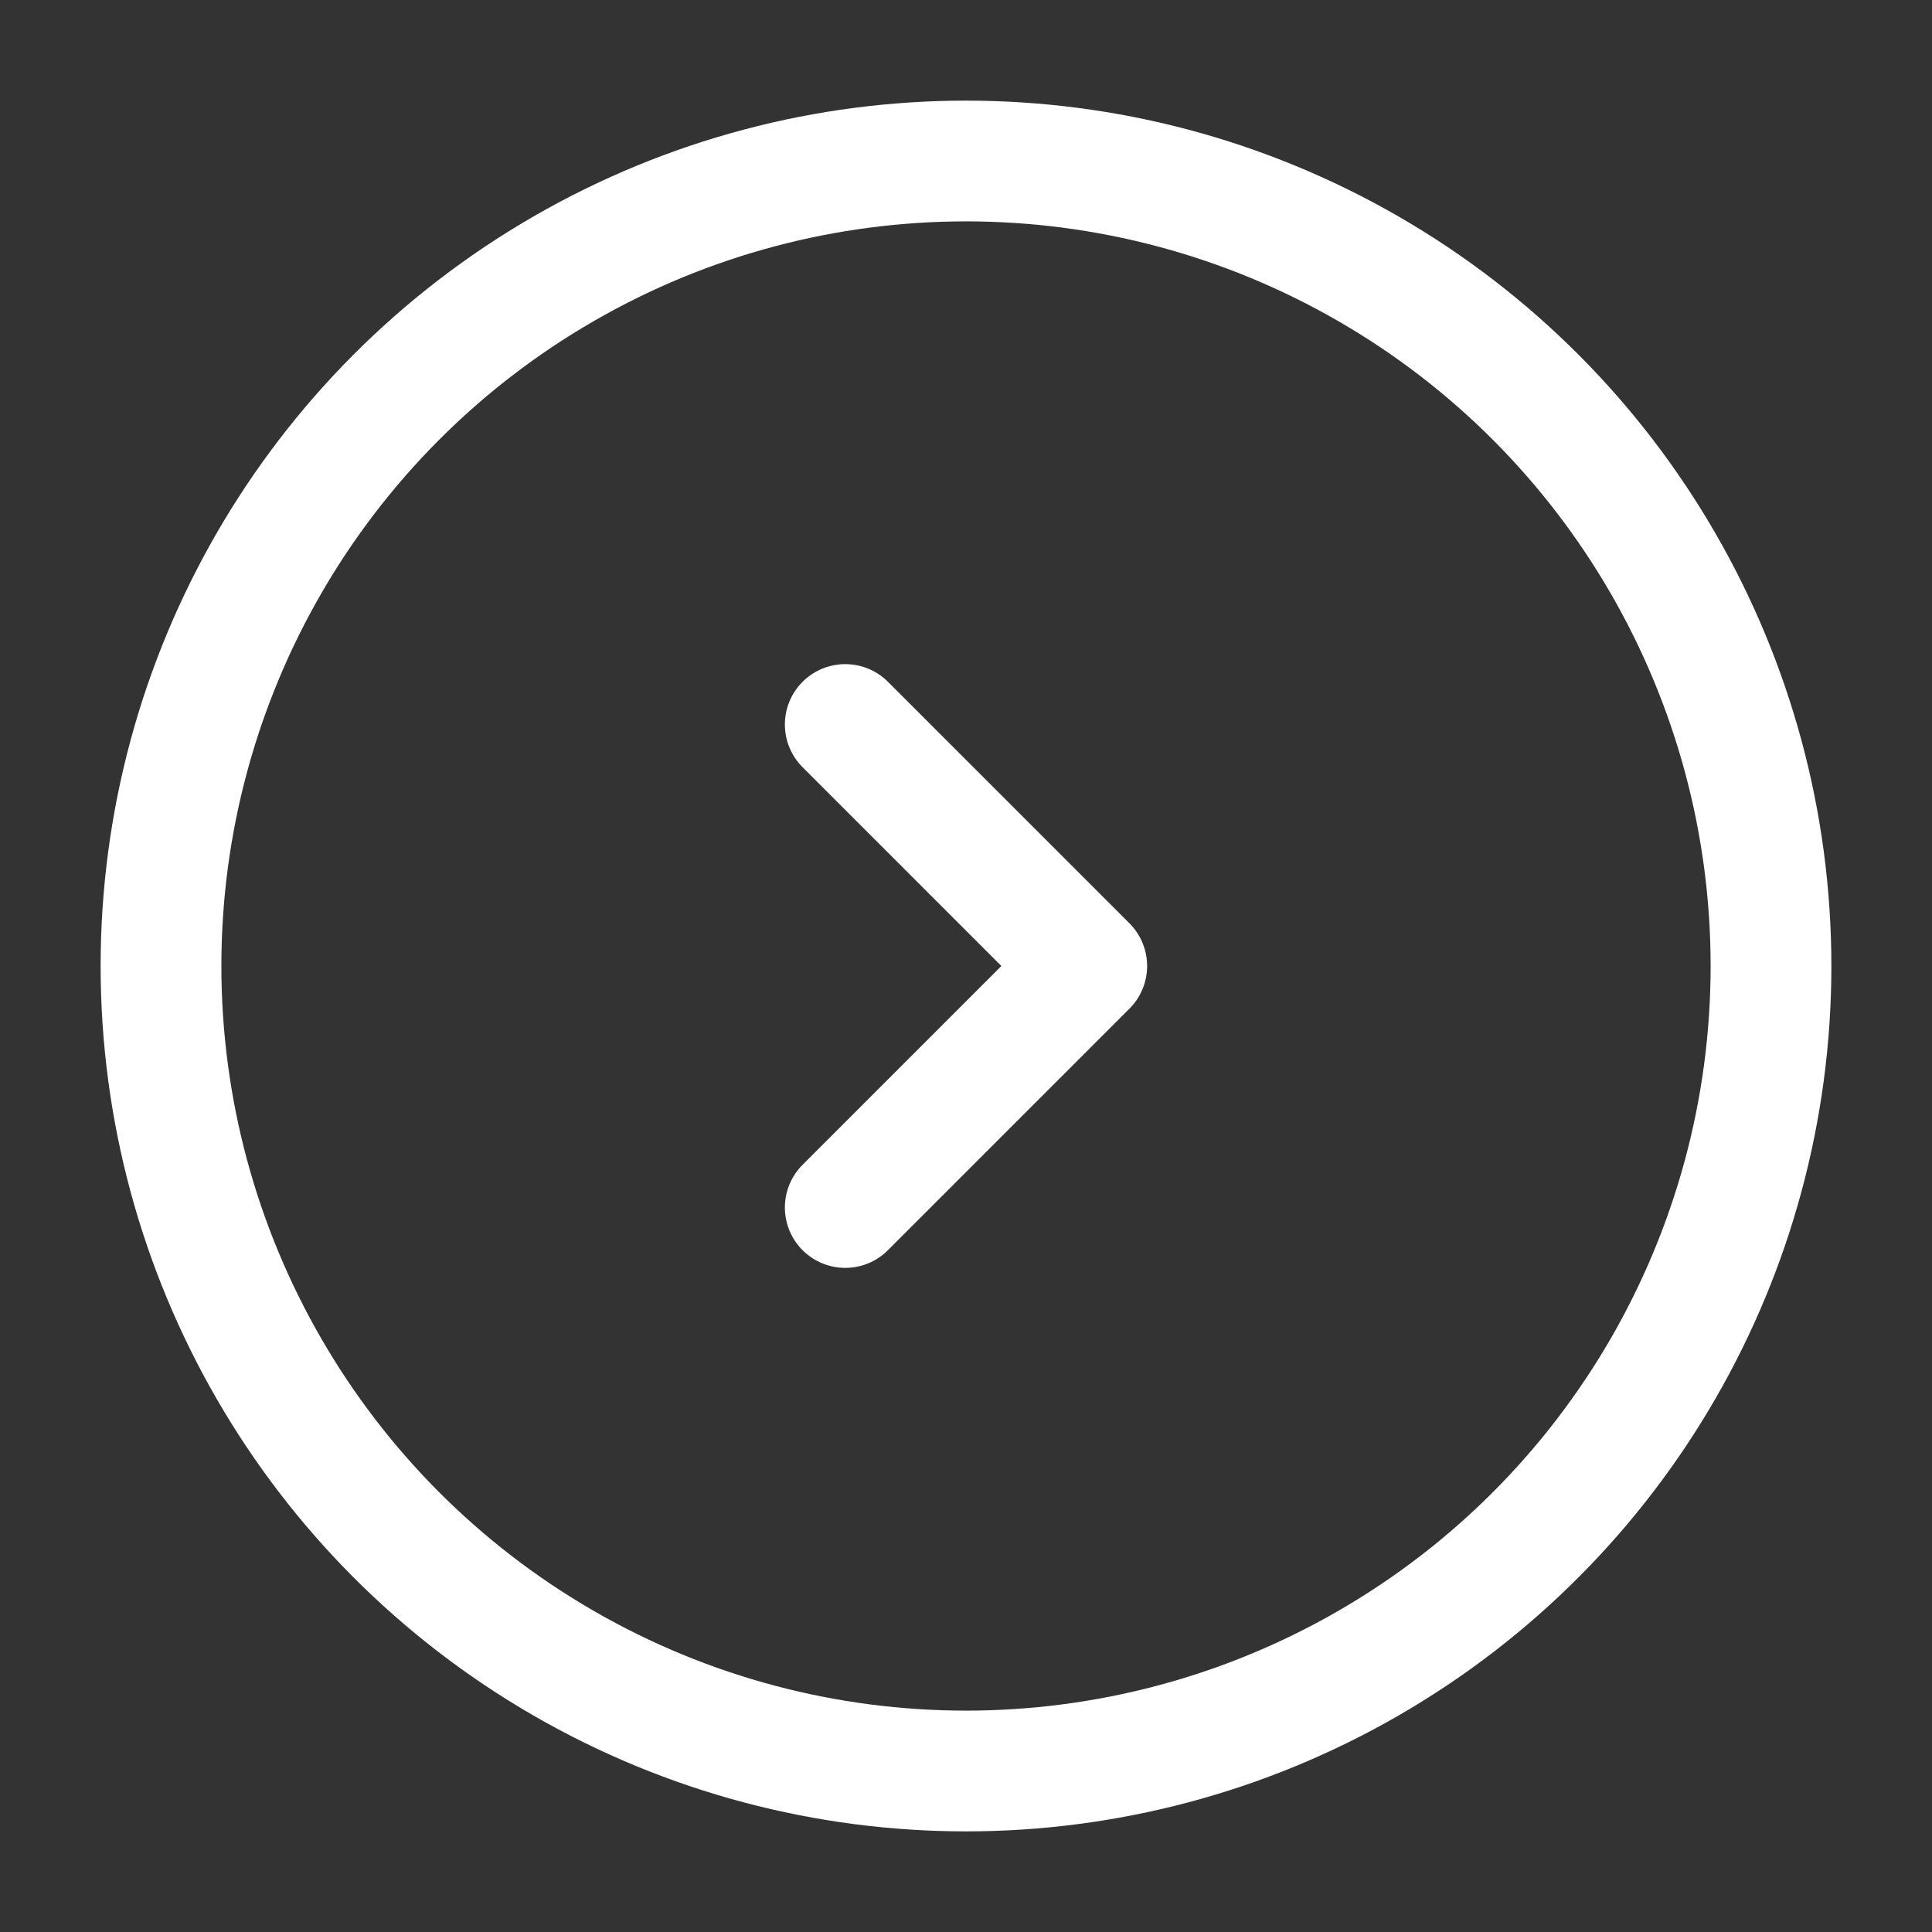
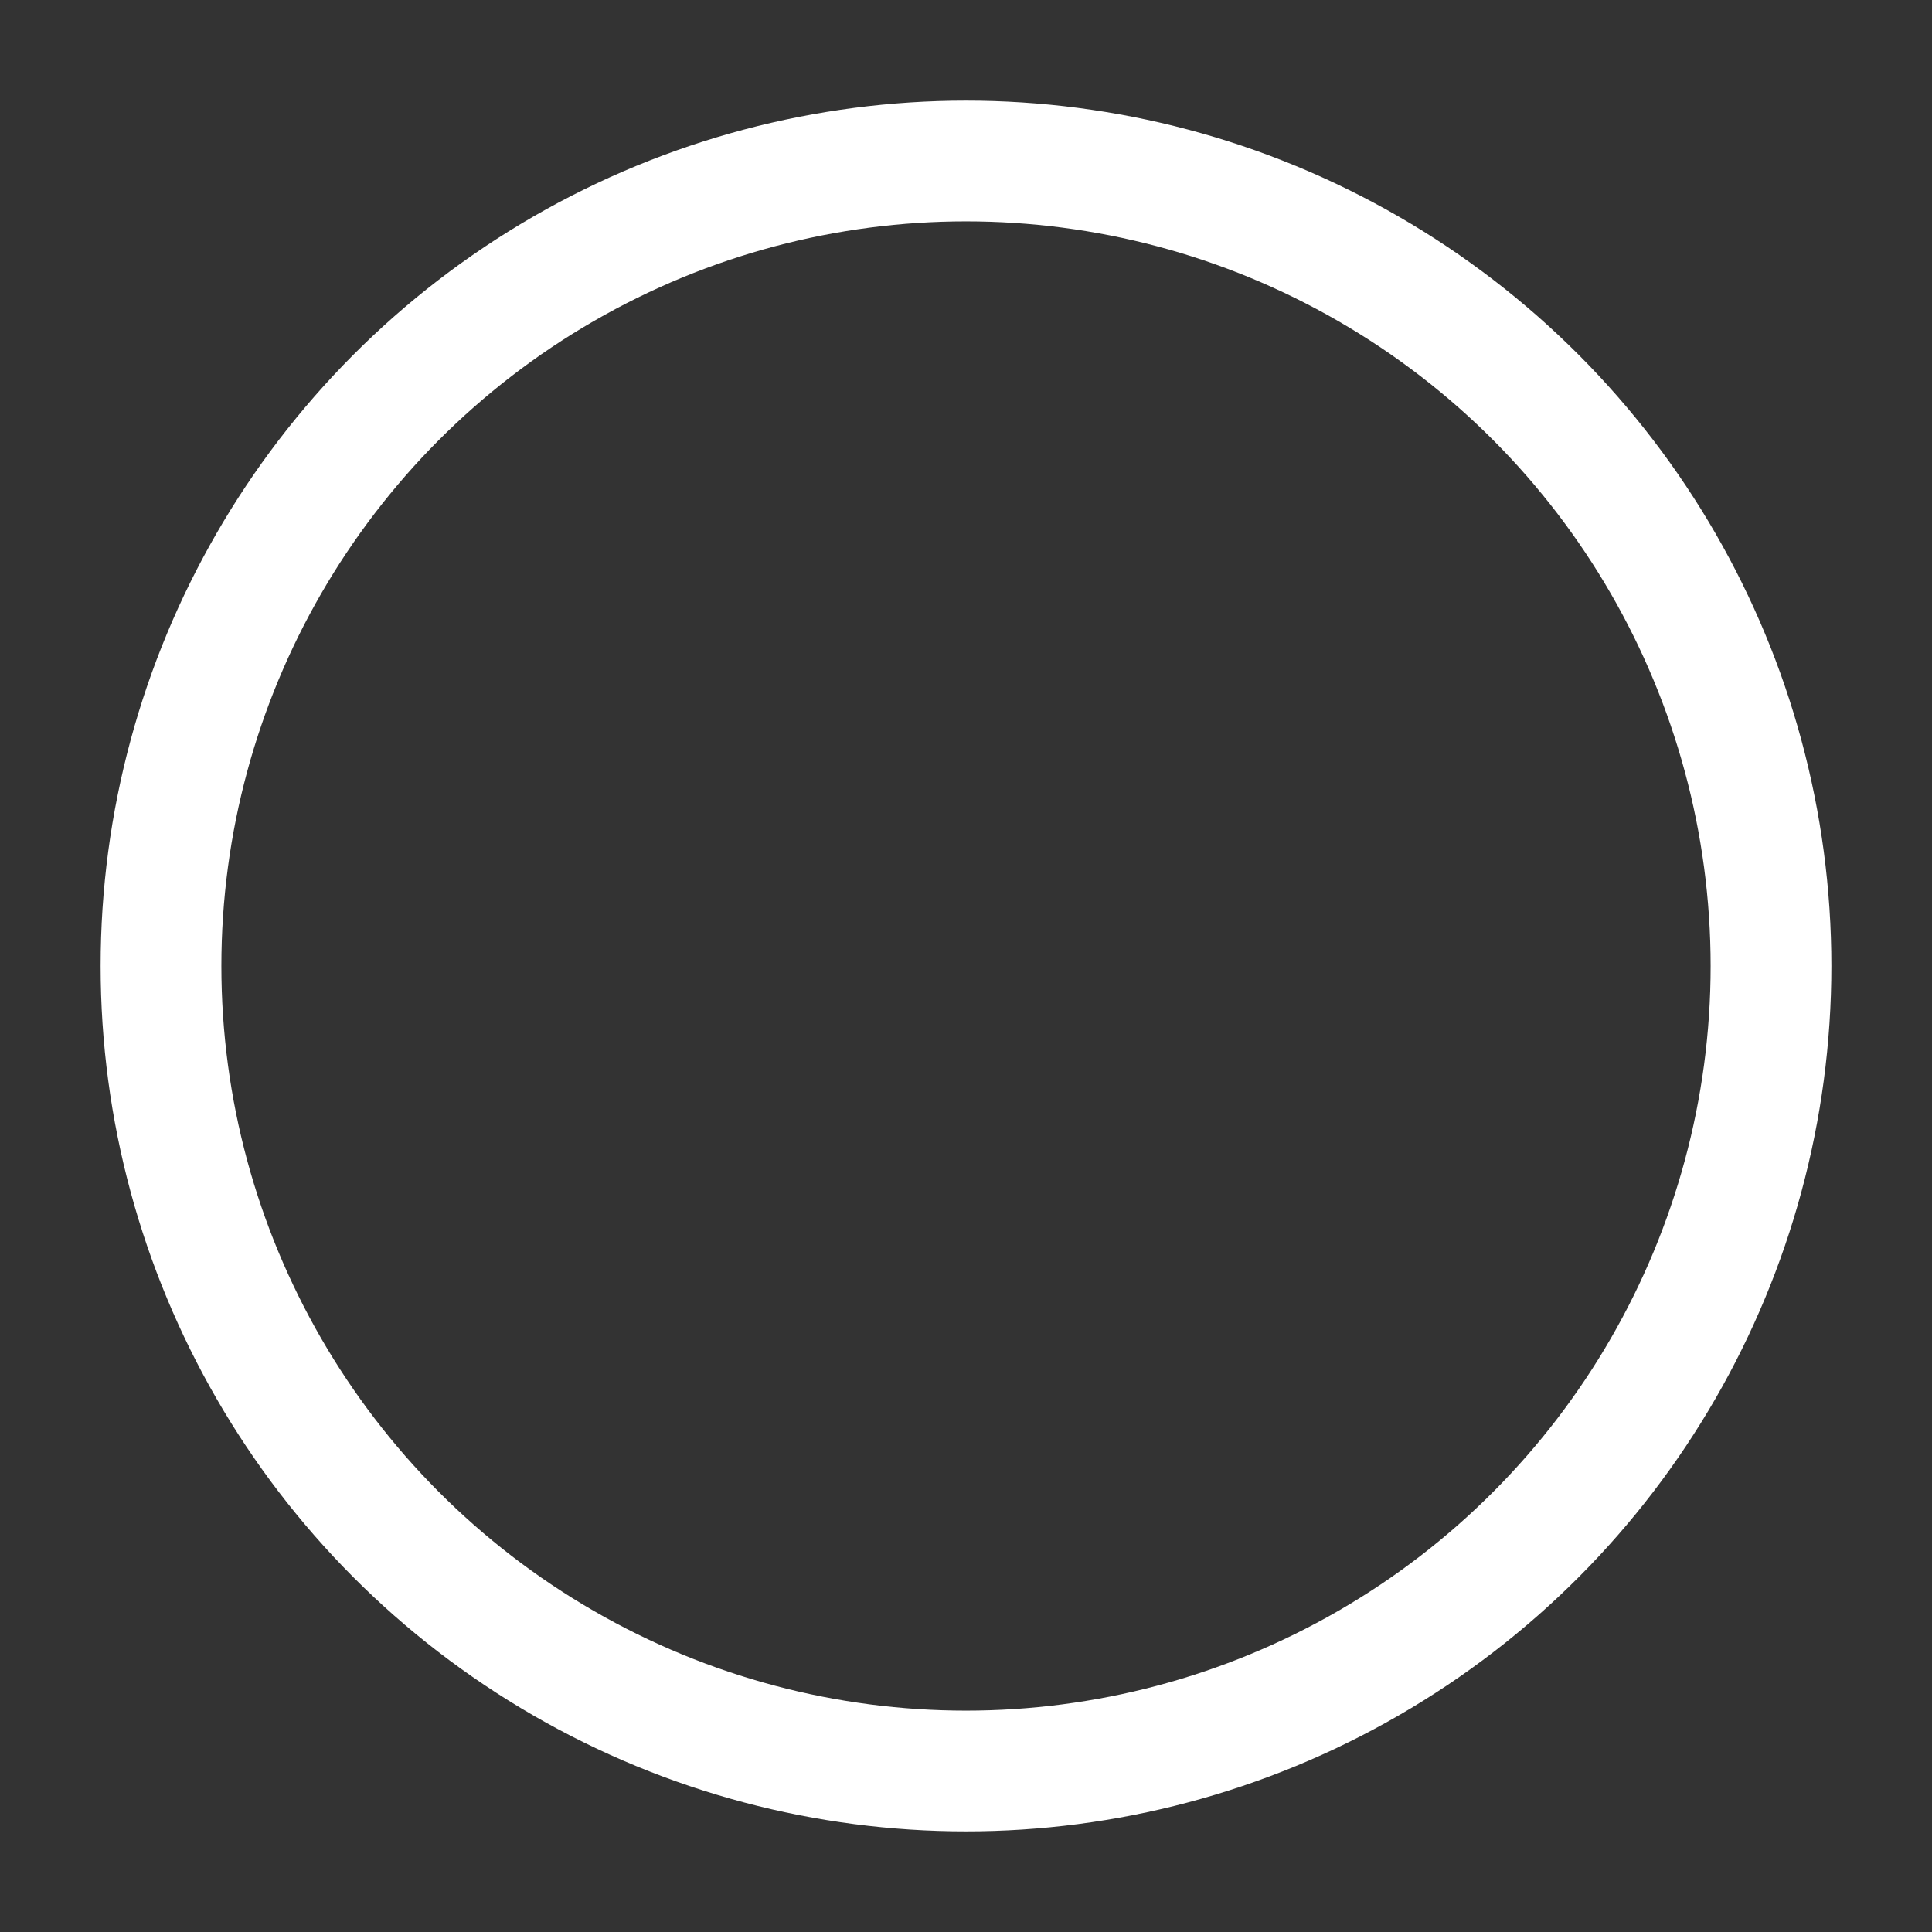
<svg xmlns="http://www.w3.org/2000/svg" width="24" height="24" viewBox="0 0 24 24" fill="none">
  <rect x="0" y="0" width="24" height="24" fill="#333333" stroke="none" />
  <circle cx="12" cy="12" r="10" stroke="white" stroke-width="1.5" />
-   <path d="M10.5 9L13.5 12L10.5 15" stroke="white" stroke-width="1.5" stroke-linecap="round" stroke-linejoin="round" />
</svg>